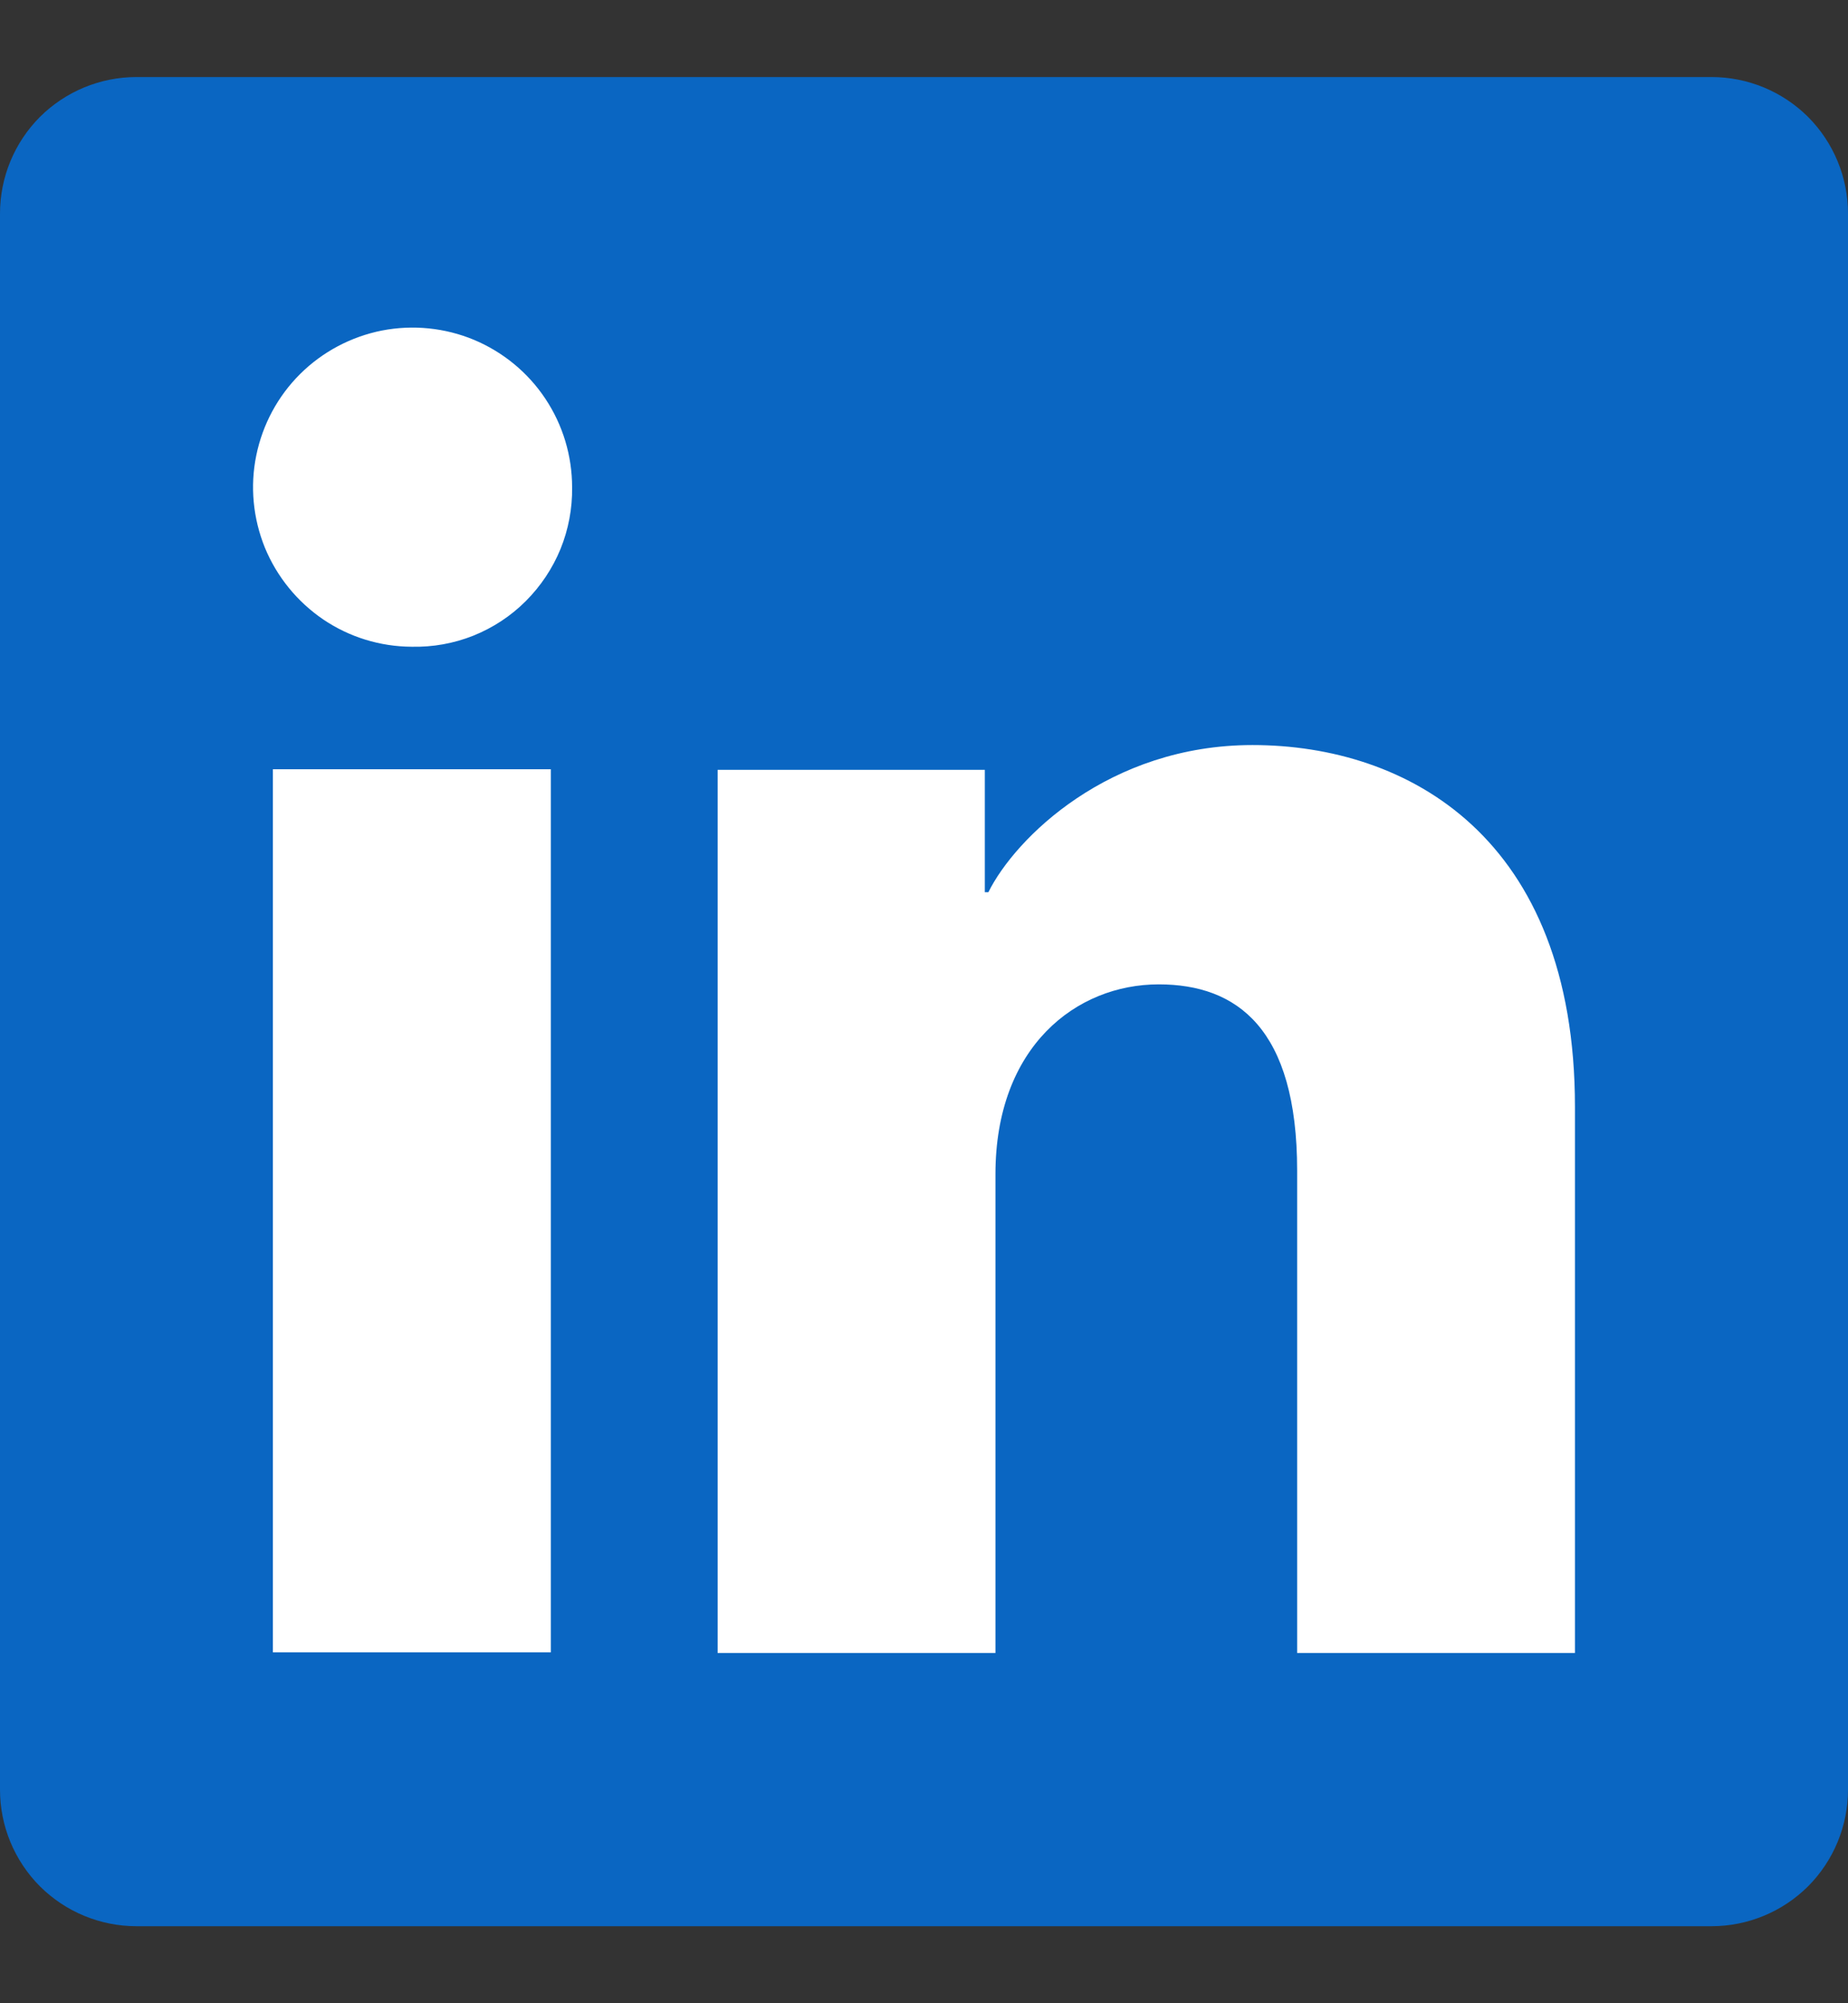
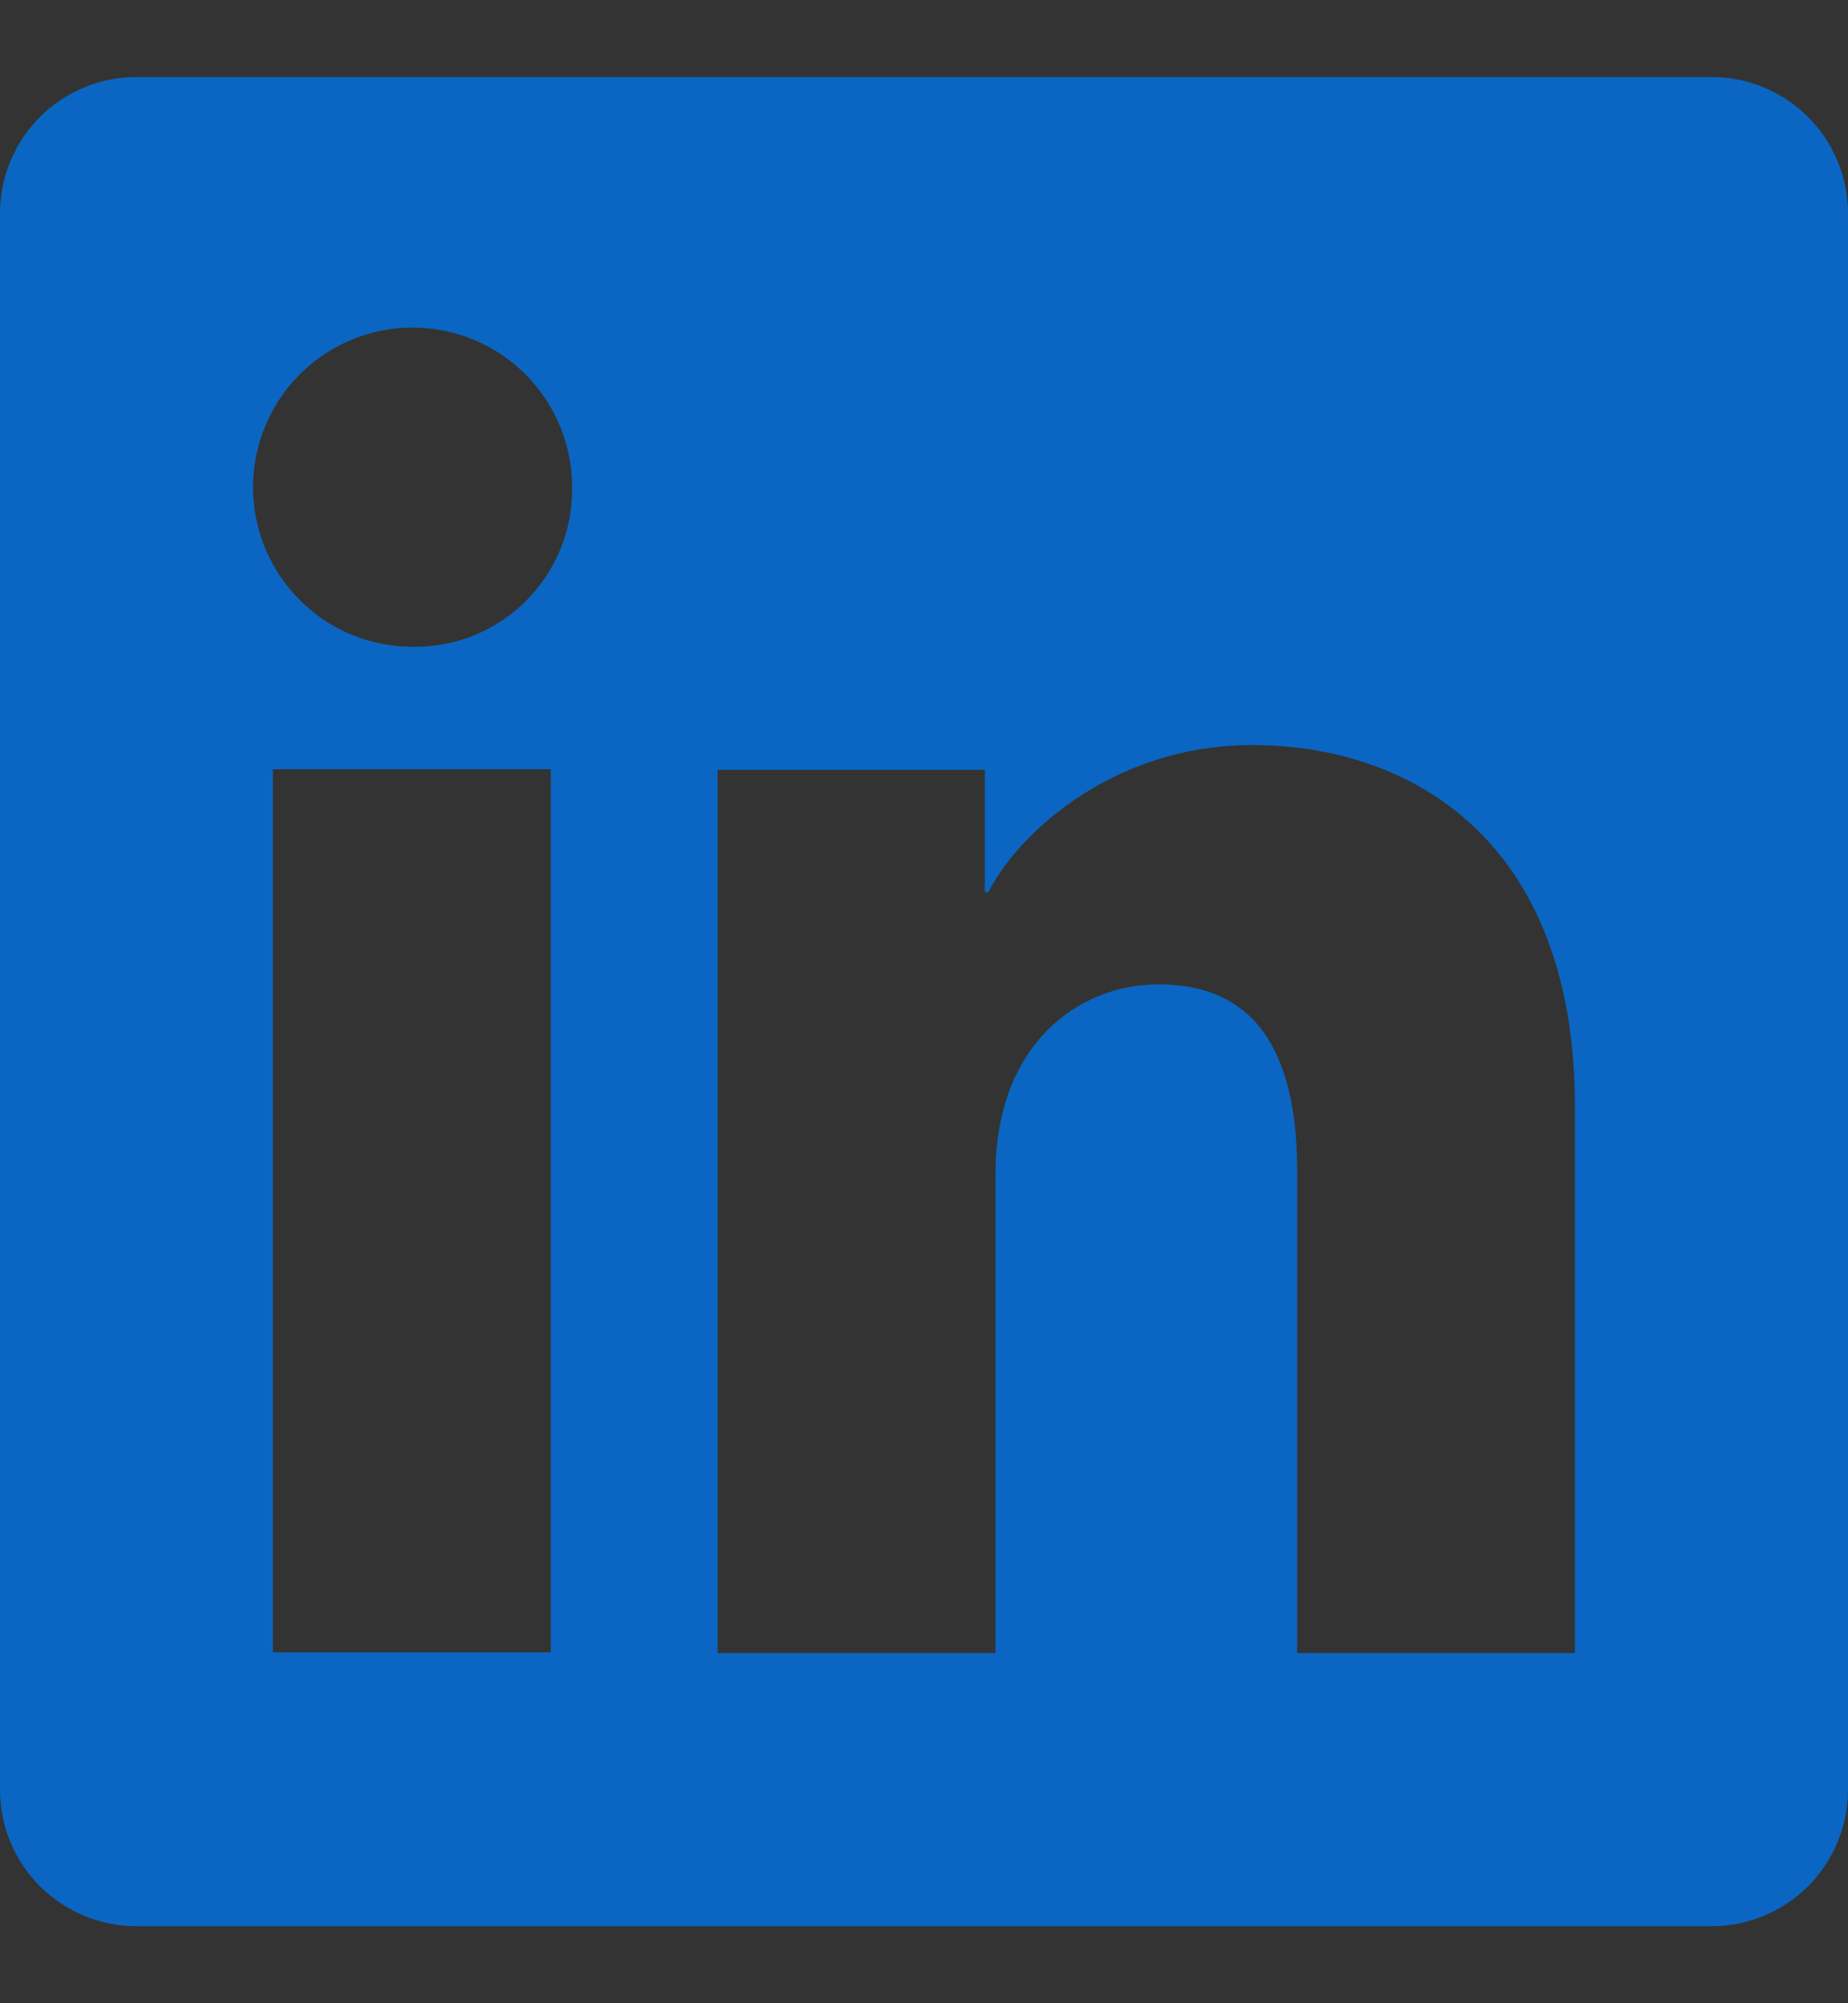
<svg xmlns="http://www.w3.org/2000/svg" width="12" height="13" viewBox="0 0 12 13" fill="none">
  <rect x="0" y="0" width="12" height="13" fill="#333333" stroke="none" />
  <g clip-path="url(#clip0_2953_3536)">
-     <rect x="1" y="2" width="10" height="9" fill="white" />
    <path d="M11.114 0.5H0.886C0.651 0.5 0.426 0.593 0.259 0.759C0.093 0.926 0 1.151 0 1.386V11.614C0 11.849 0.093 12.074 0.259 12.241C0.426 12.407 0.651 12.5 0.886 12.5H11.114C11.349 12.5 11.574 12.407 11.741 12.241C11.907 12.074 12 11.849 12 11.614V1.386C12 1.151 11.907 0.926 11.741 0.759C11.574 0.593 11.349 0.5 11.114 0.5ZM3.577 10.723H1.772V4.992H3.577V10.723ZM2.673 4.197C2.469 4.196 2.269 4.135 2.099 4.02C1.93 3.905 1.798 3.743 1.72 3.554C1.643 3.364 1.623 3.156 1.664 2.956C1.705 2.755 1.804 2.571 1.949 2.427C2.094 2.283 2.279 2.185 2.48 2.145C2.681 2.106 2.889 2.127 3.077 2.205C3.266 2.284 3.428 2.417 3.541 2.587C3.655 2.758 3.715 2.958 3.715 3.163C3.717 3.3 3.691 3.436 3.64 3.562C3.588 3.689 3.511 3.804 3.414 3.901C3.317 3.998 3.201 4.074 3.074 4.125C2.946 4.176 2.81 4.2 2.673 4.197ZM10.227 10.727H8.423V7.597C8.423 6.673 8.031 6.388 7.524 6.388C6.989 6.388 6.464 6.792 6.464 7.62V10.727H4.66V4.996H6.395V5.79H6.418C6.593 5.438 7.202 4.835 8.133 4.835C9.14 4.835 10.227 5.433 10.227 7.183L10.227 10.727Z" fill="#0A66C2" />
  </g>
  <defs>
    <clipPath id="clip0_2953_3536">
      <rect width="12" height="12" fill="white" transform="translate(0 0.5)" />
    </clipPath>
  </defs>
</svg>